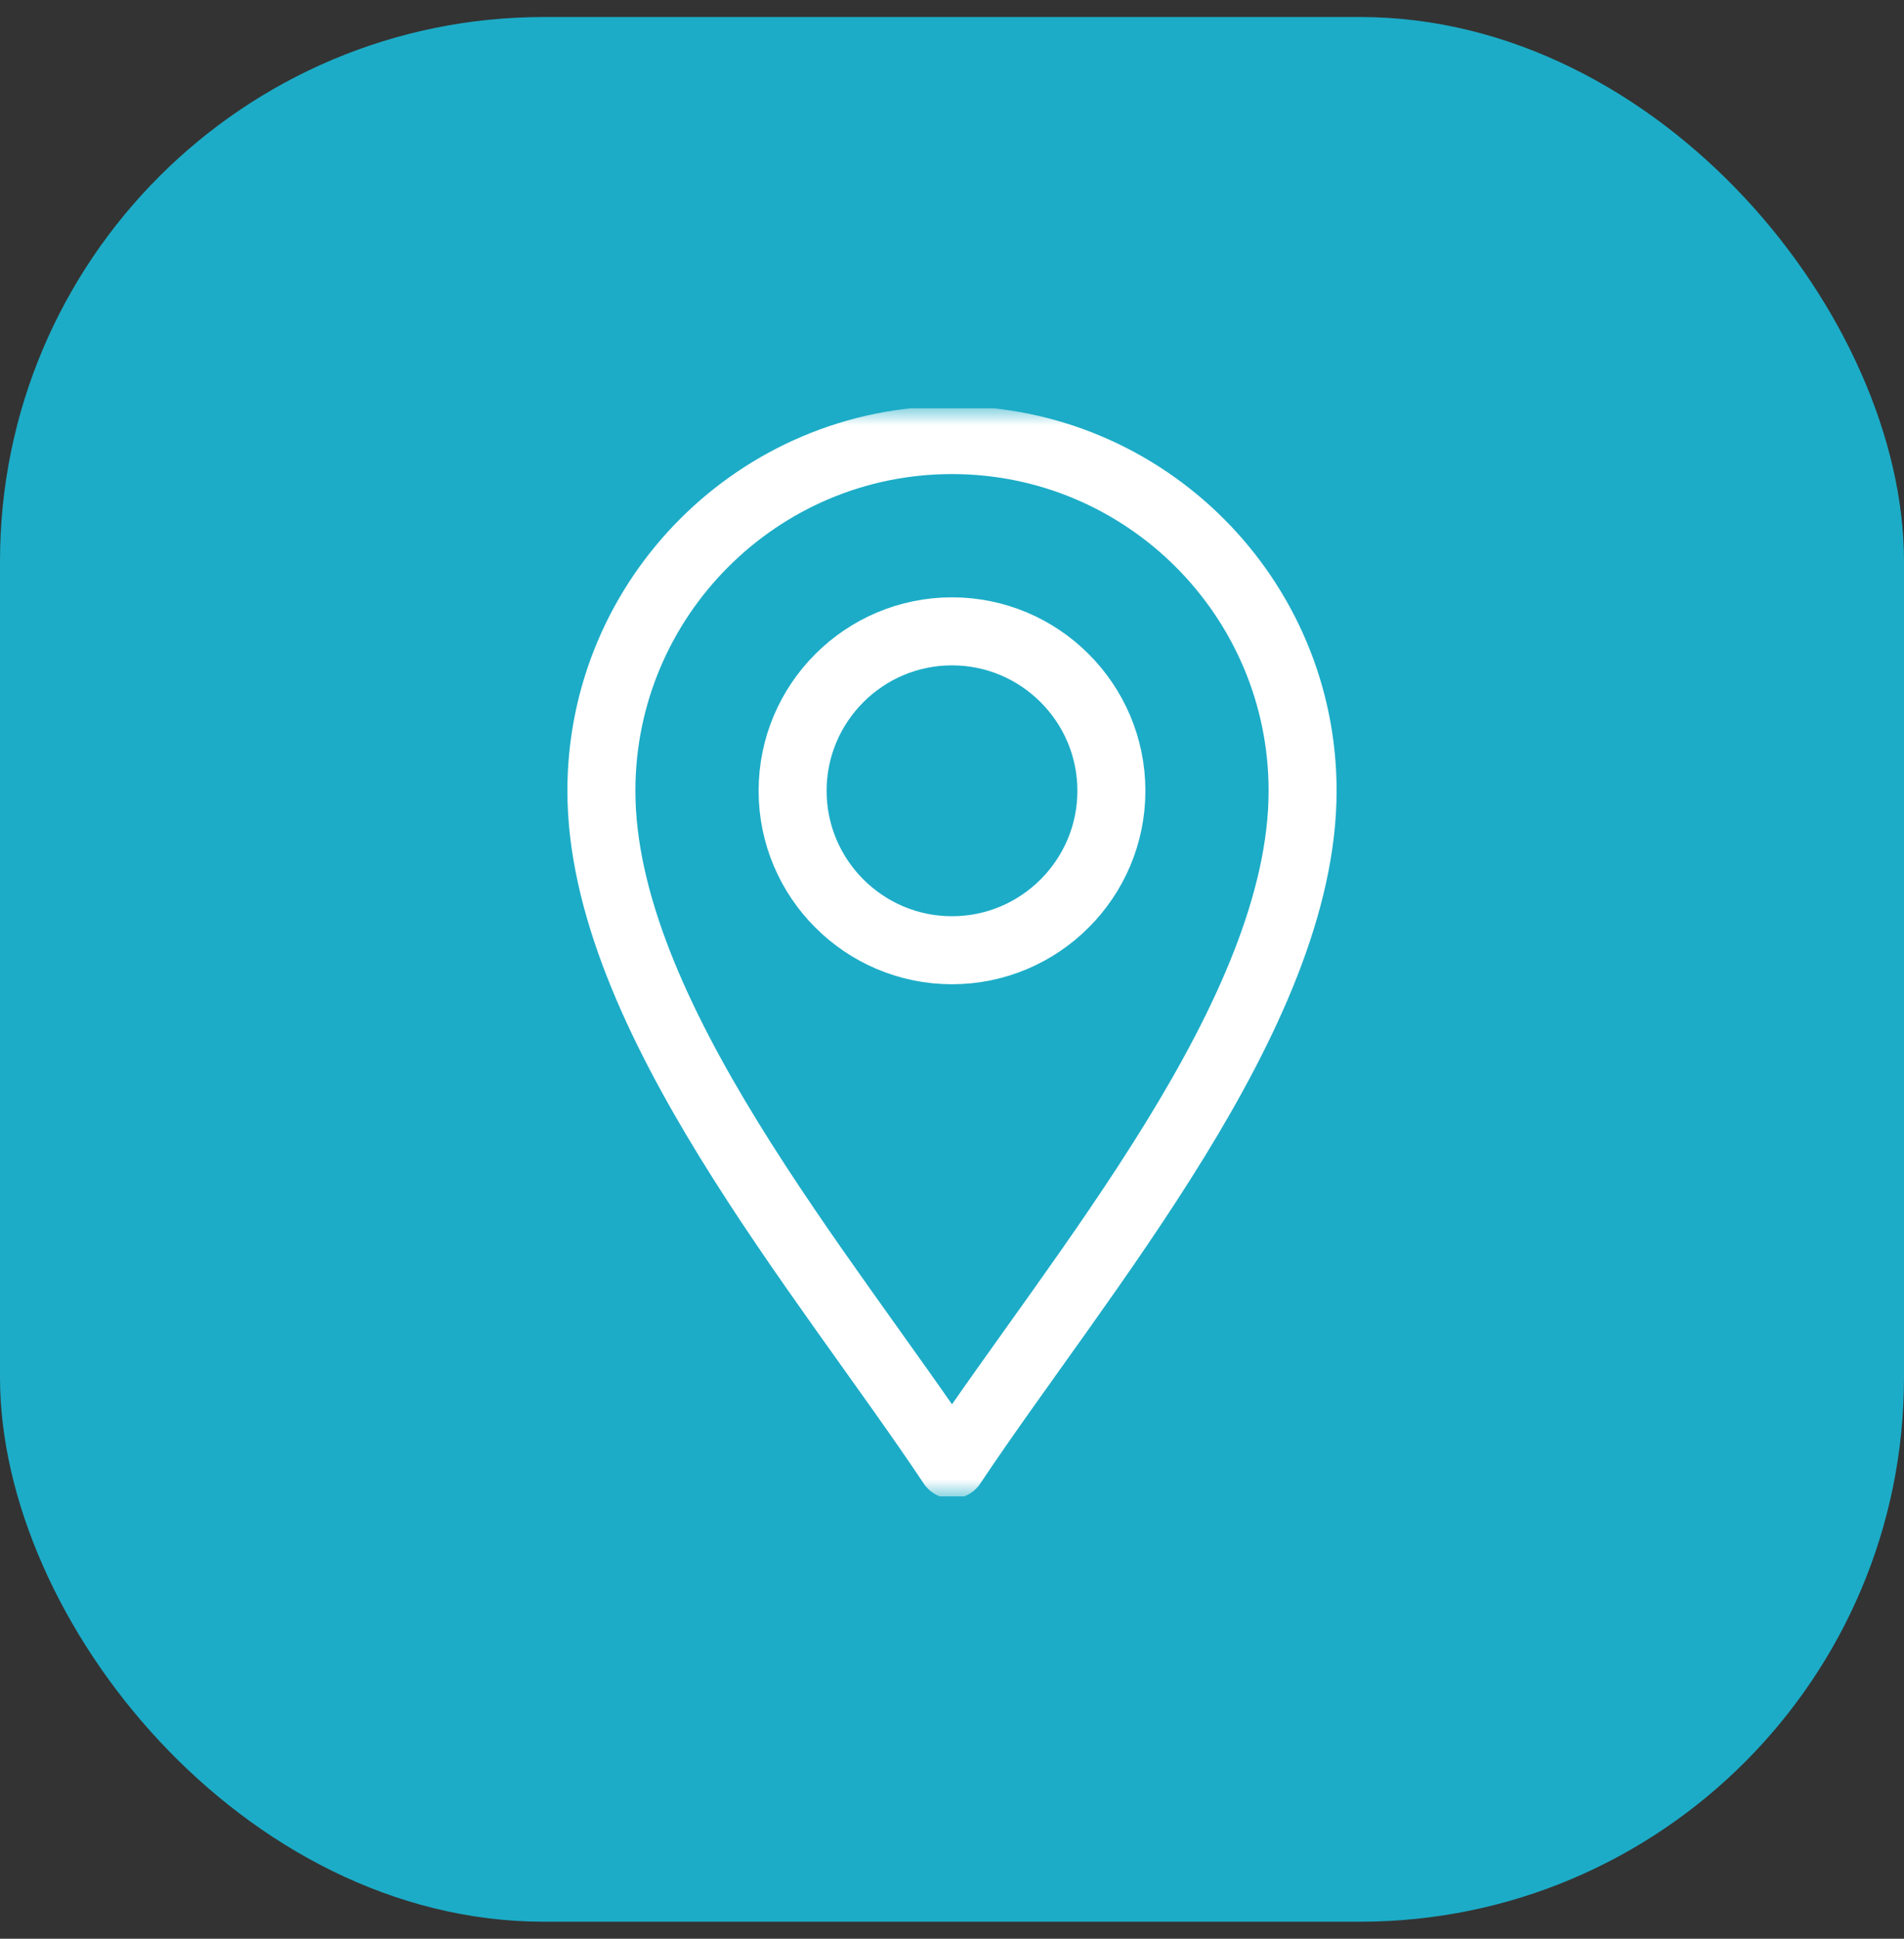
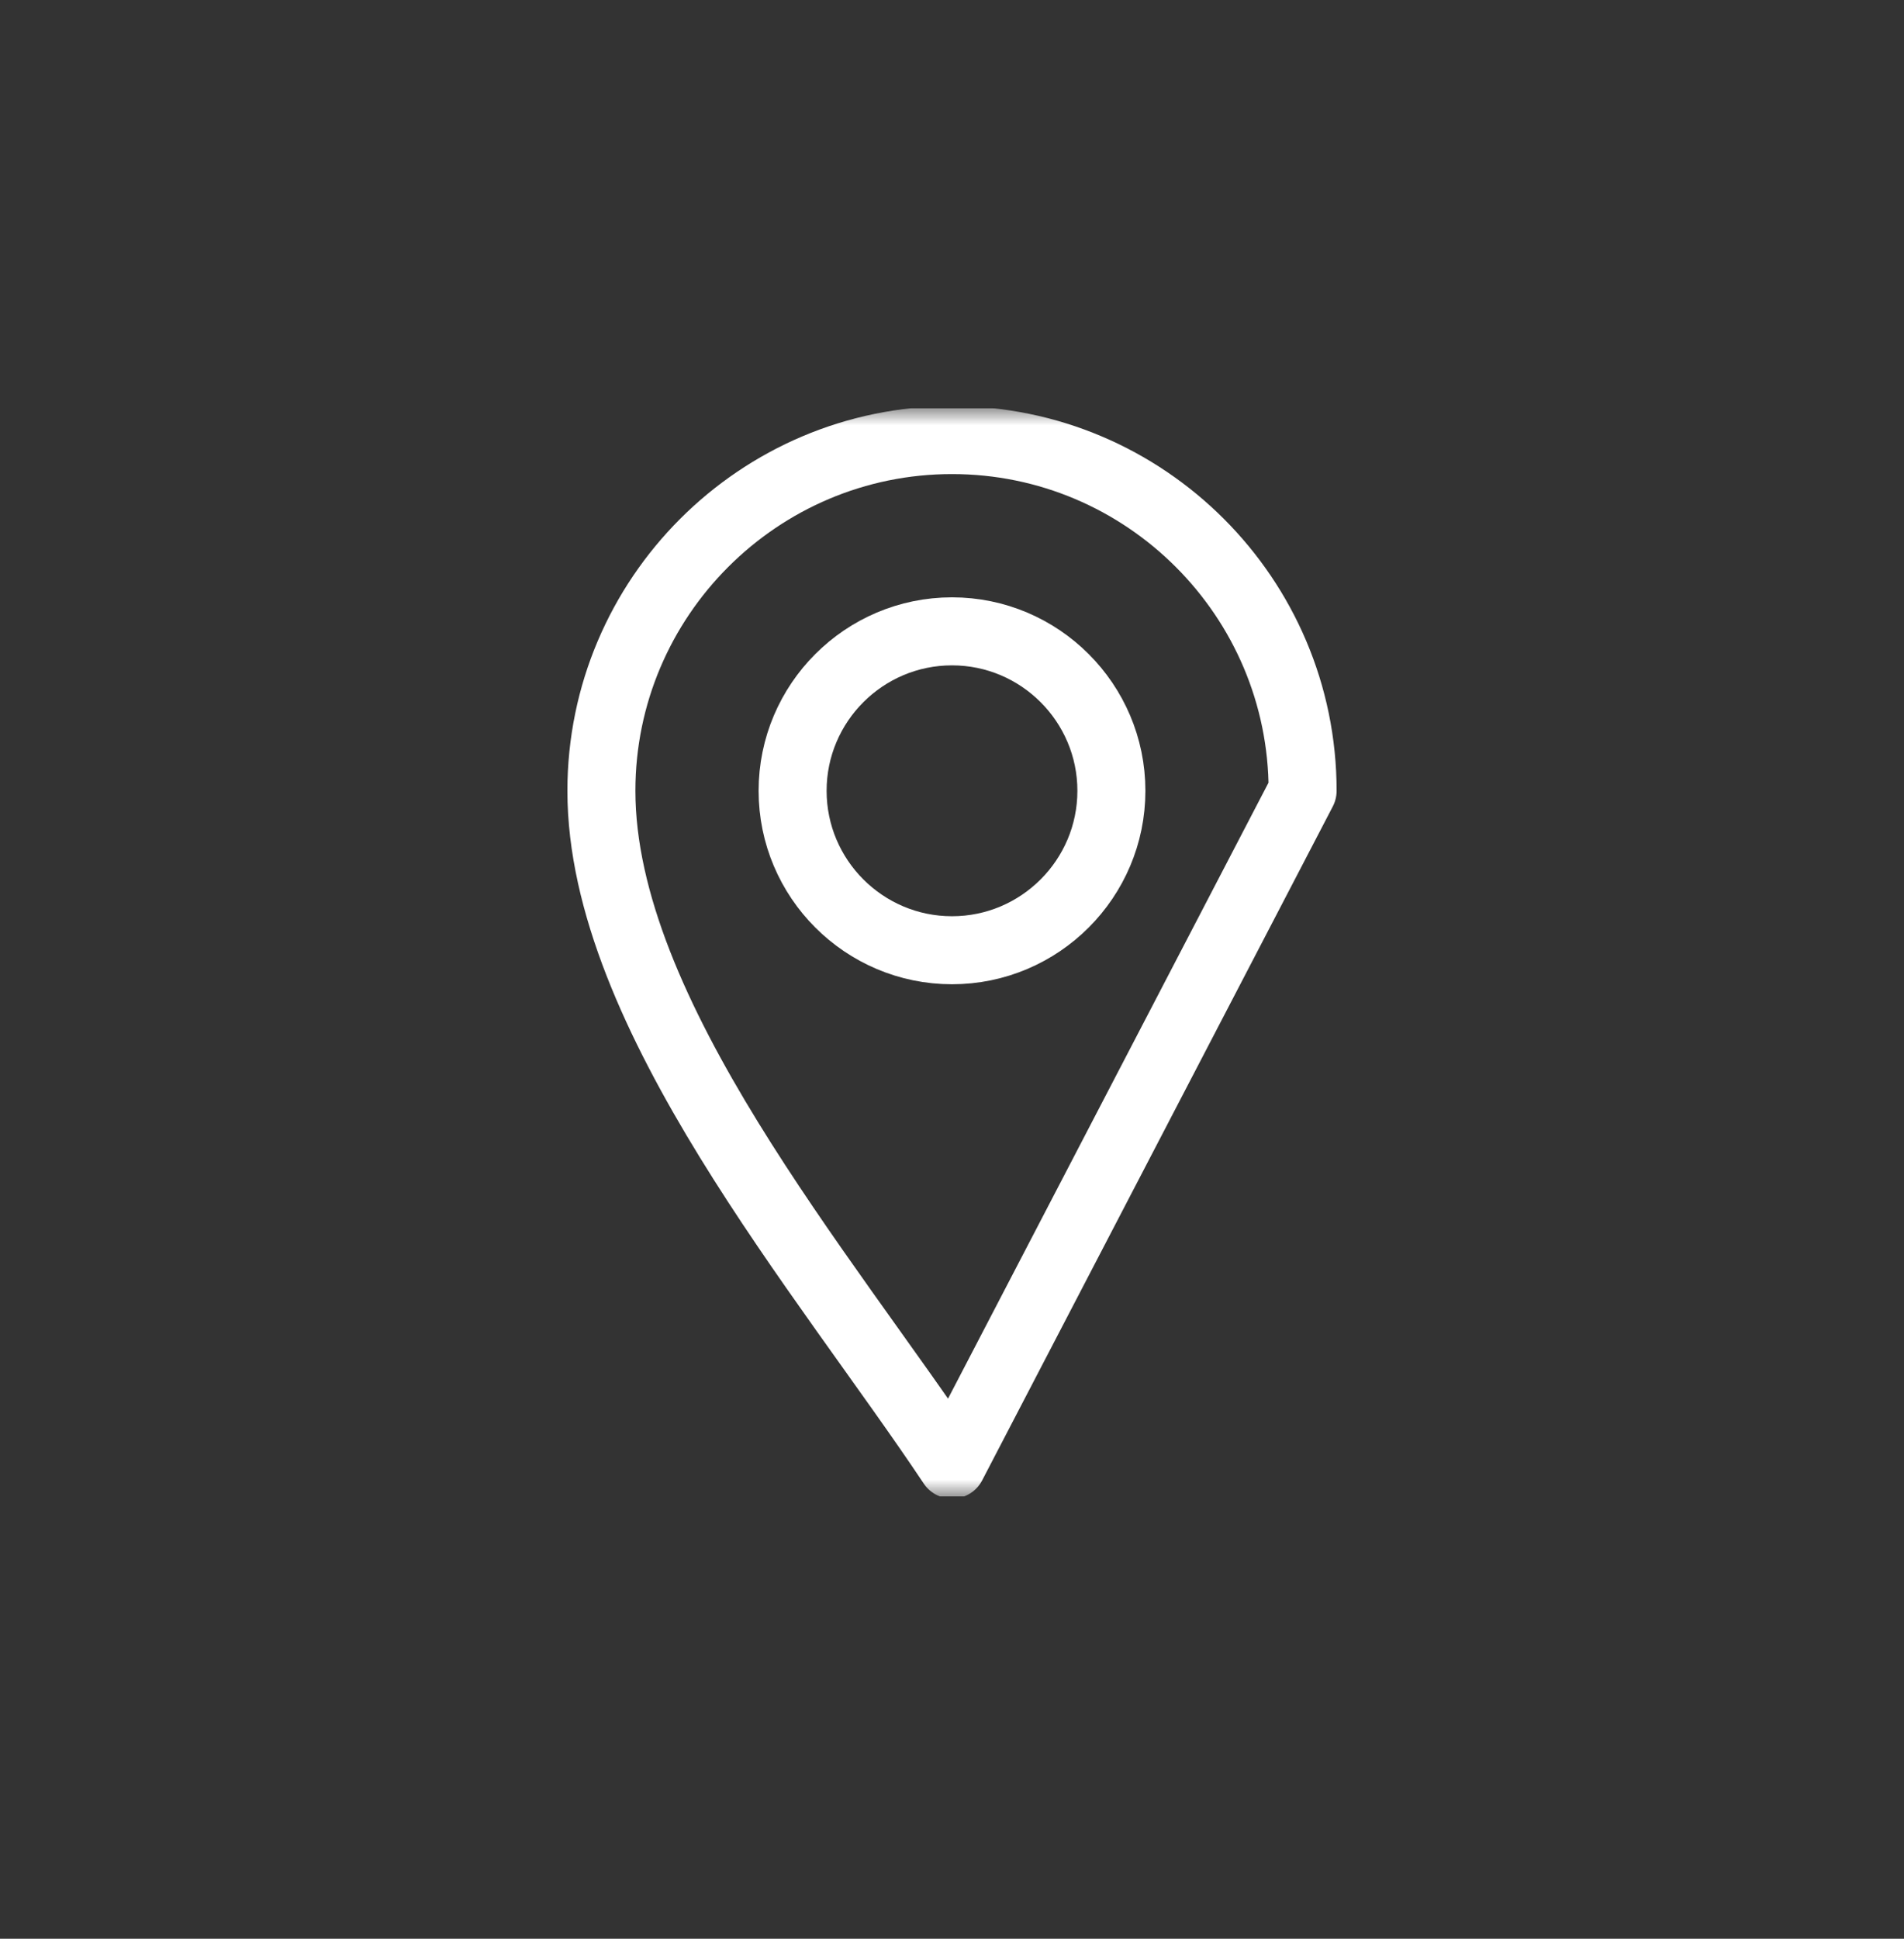
<svg xmlns="http://www.w3.org/2000/svg" fill="none" viewBox="0 0 56 57" height="57" width="56">
  <rect x="0" y="0" width="56" height="57" fill="#333333" stroke="none" />
-   <rect fill="#1CACC7" rx="16" height="56" width="56" y="0.5" />
  <g clip-path="url(#clip0_56_338)">
    <mask height="32" width="32" y="12" x="12" maskUnits="userSpaceOnUse" style="mask-type:luminance" id="mask0_56_338">
      <path stroke-width="2" stroke="white" fill="white" d="M43 43V13H13V43H43Z" />
    </mask>
    <g mask="url(#mask0_56_338)">
-       <path stroke-linejoin="round" stroke-linecap="round" stroke-miterlimit="10" stroke-width="2" stroke="white" d="M28 43.062C24.25 37.438 17.688 29.812 17.688 23.25C17.688 17.564 22.314 12.938 28 12.938C33.686 12.938 38.312 17.564 38.312 23.25C38.312 29.812 31.75 37.438 28 43.062Z" />
+       <path stroke-linejoin="round" stroke-linecap="round" stroke-miterlimit="10" stroke-width="2" stroke="white" d="M28 43.062C24.25 37.438 17.688 29.812 17.688 23.25C17.688 17.564 22.314 12.938 28 12.938C33.686 12.938 38.312 17.564 38.312 23.25Z" />
      <path stroke-linejoin="round" stroke-linecap="round" stroke-miterlimit="10" stroke-width="2" stroke="white" d="M28 27.938C25.415 27.938 23.312 25.835 23.312 23.25C23.312 20.666 25.415 18.562 28 18.562C30.584 18.562 32.688 20.666 32.688 23.25C32.688 25.835 30.584 27.938 28 27.938Z" />
    </g>
  </g>
  <defs>
    <clipPath id="clip0_56_338">
      <rect transform="translate(12 12)" fill="white" height="32" width="32" />
    </clipPath>
  </defs>
</svg>